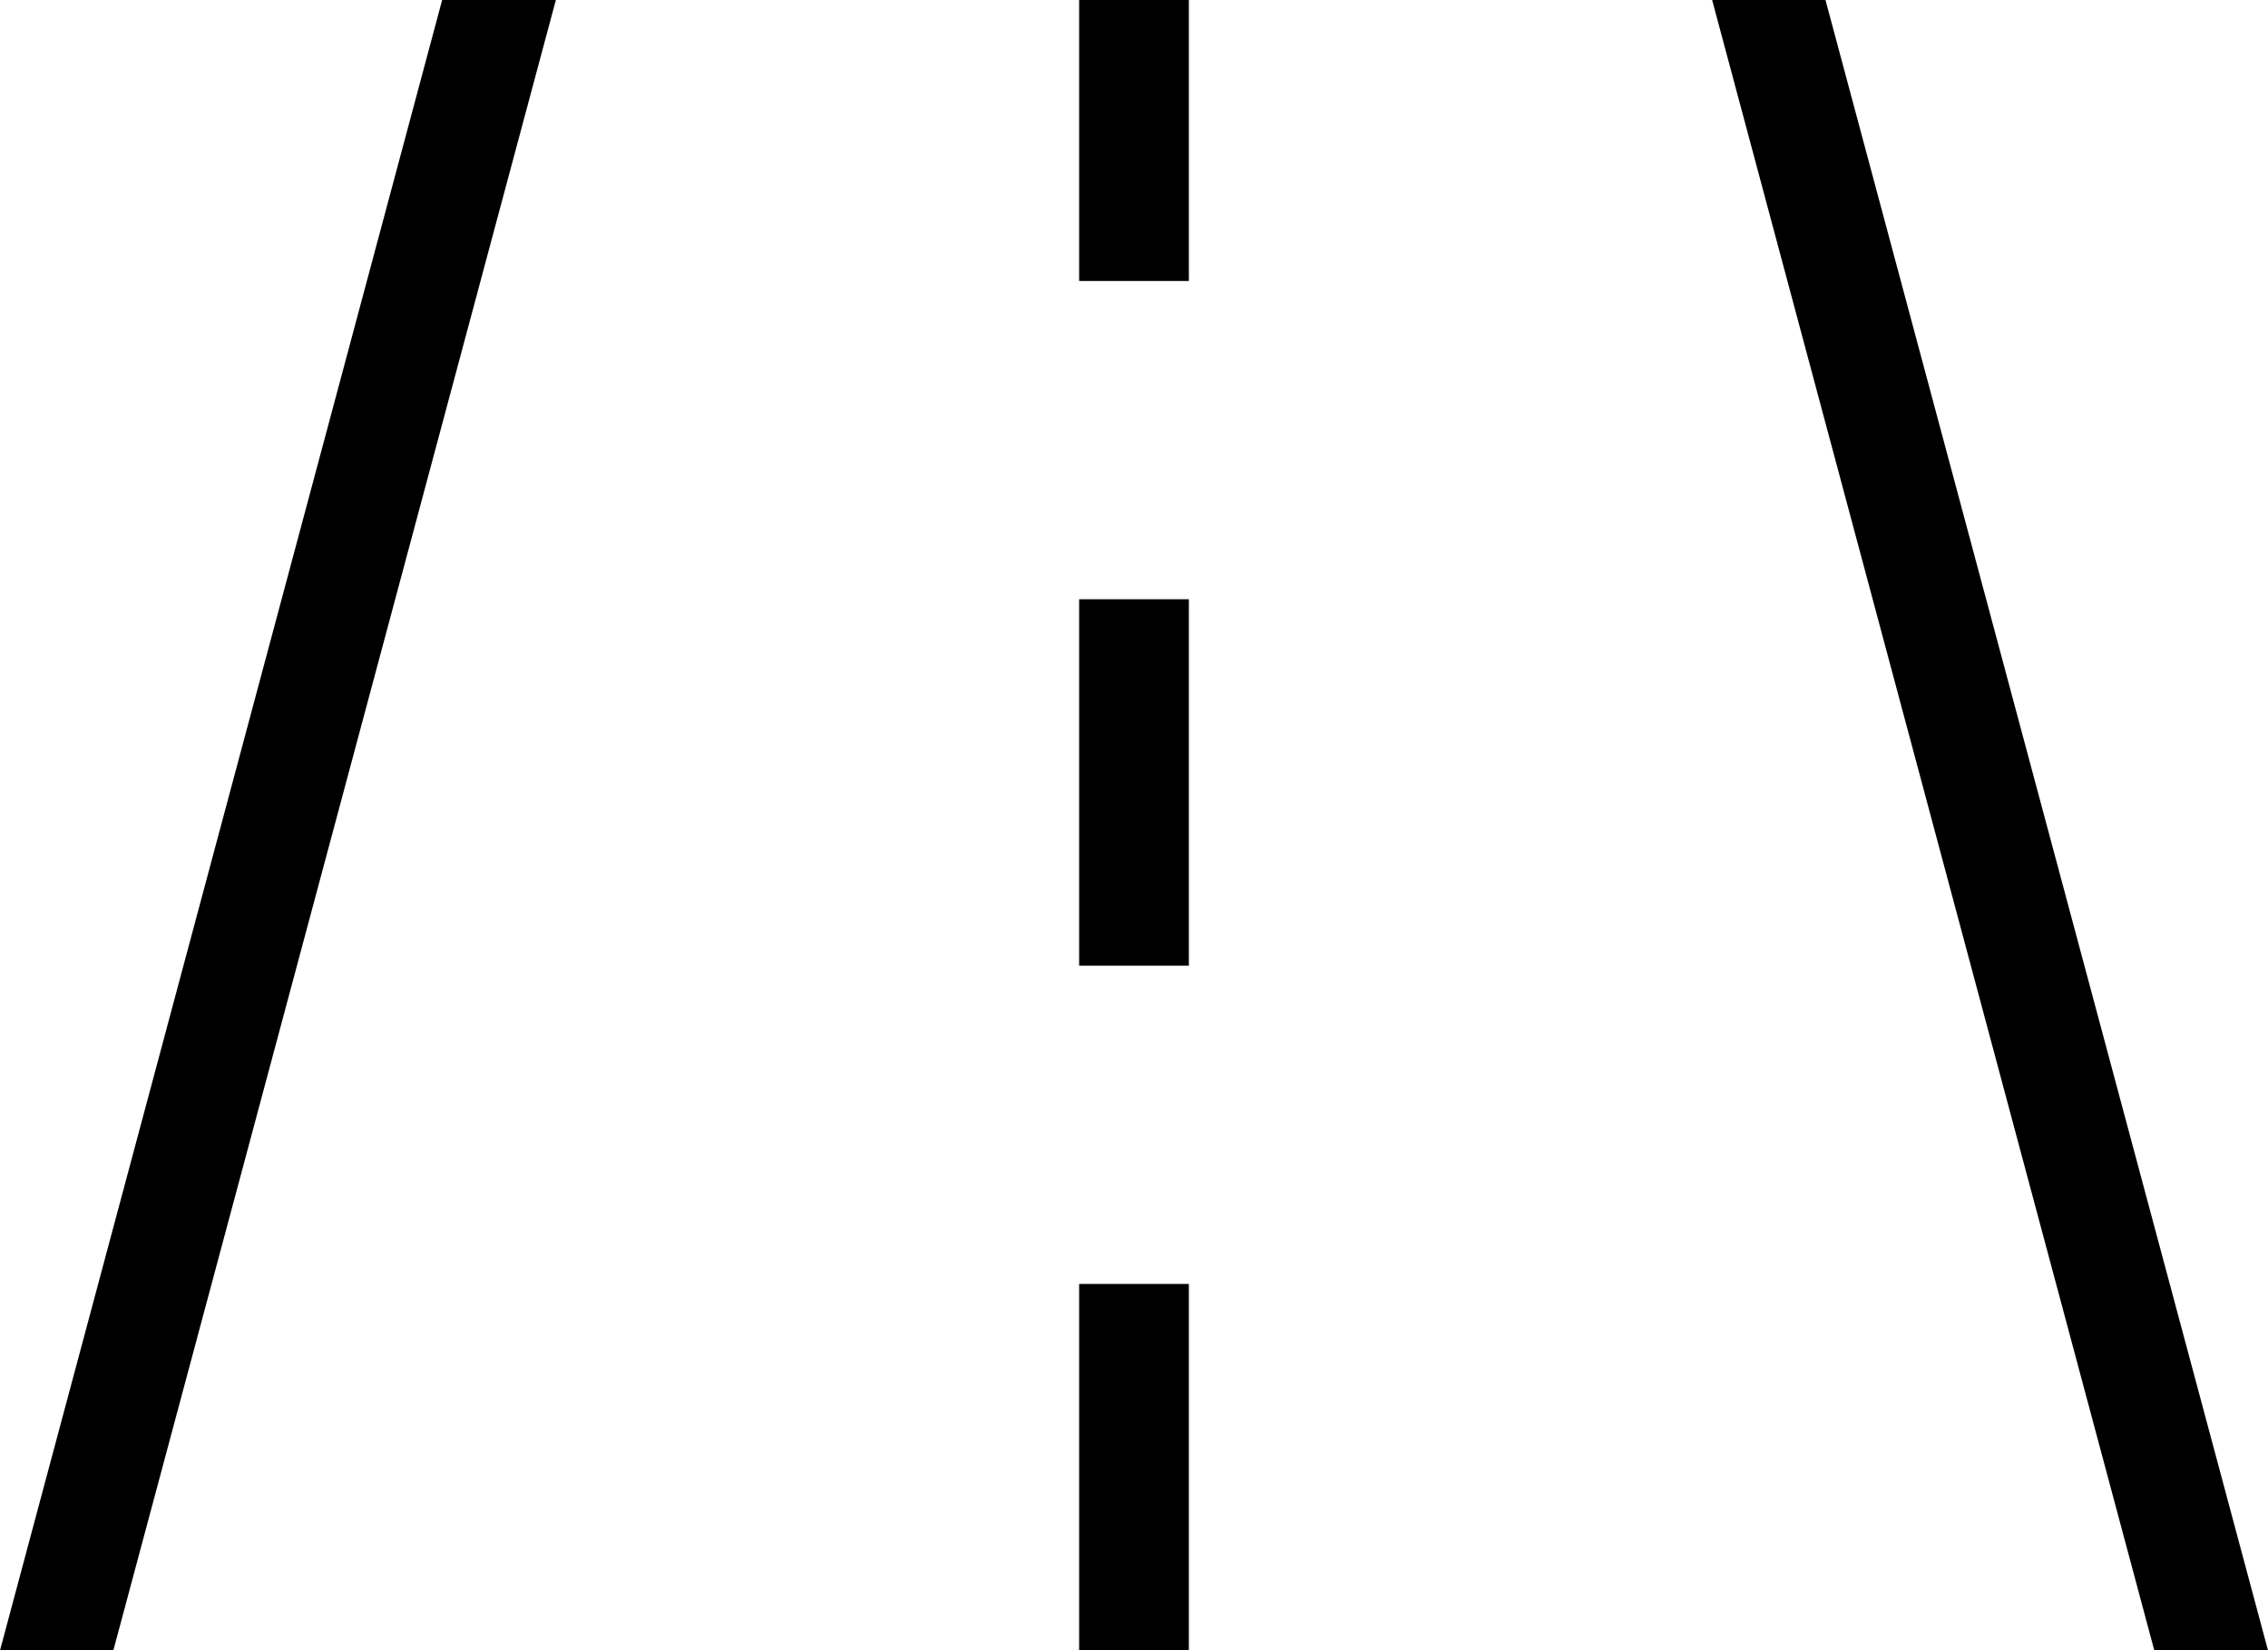
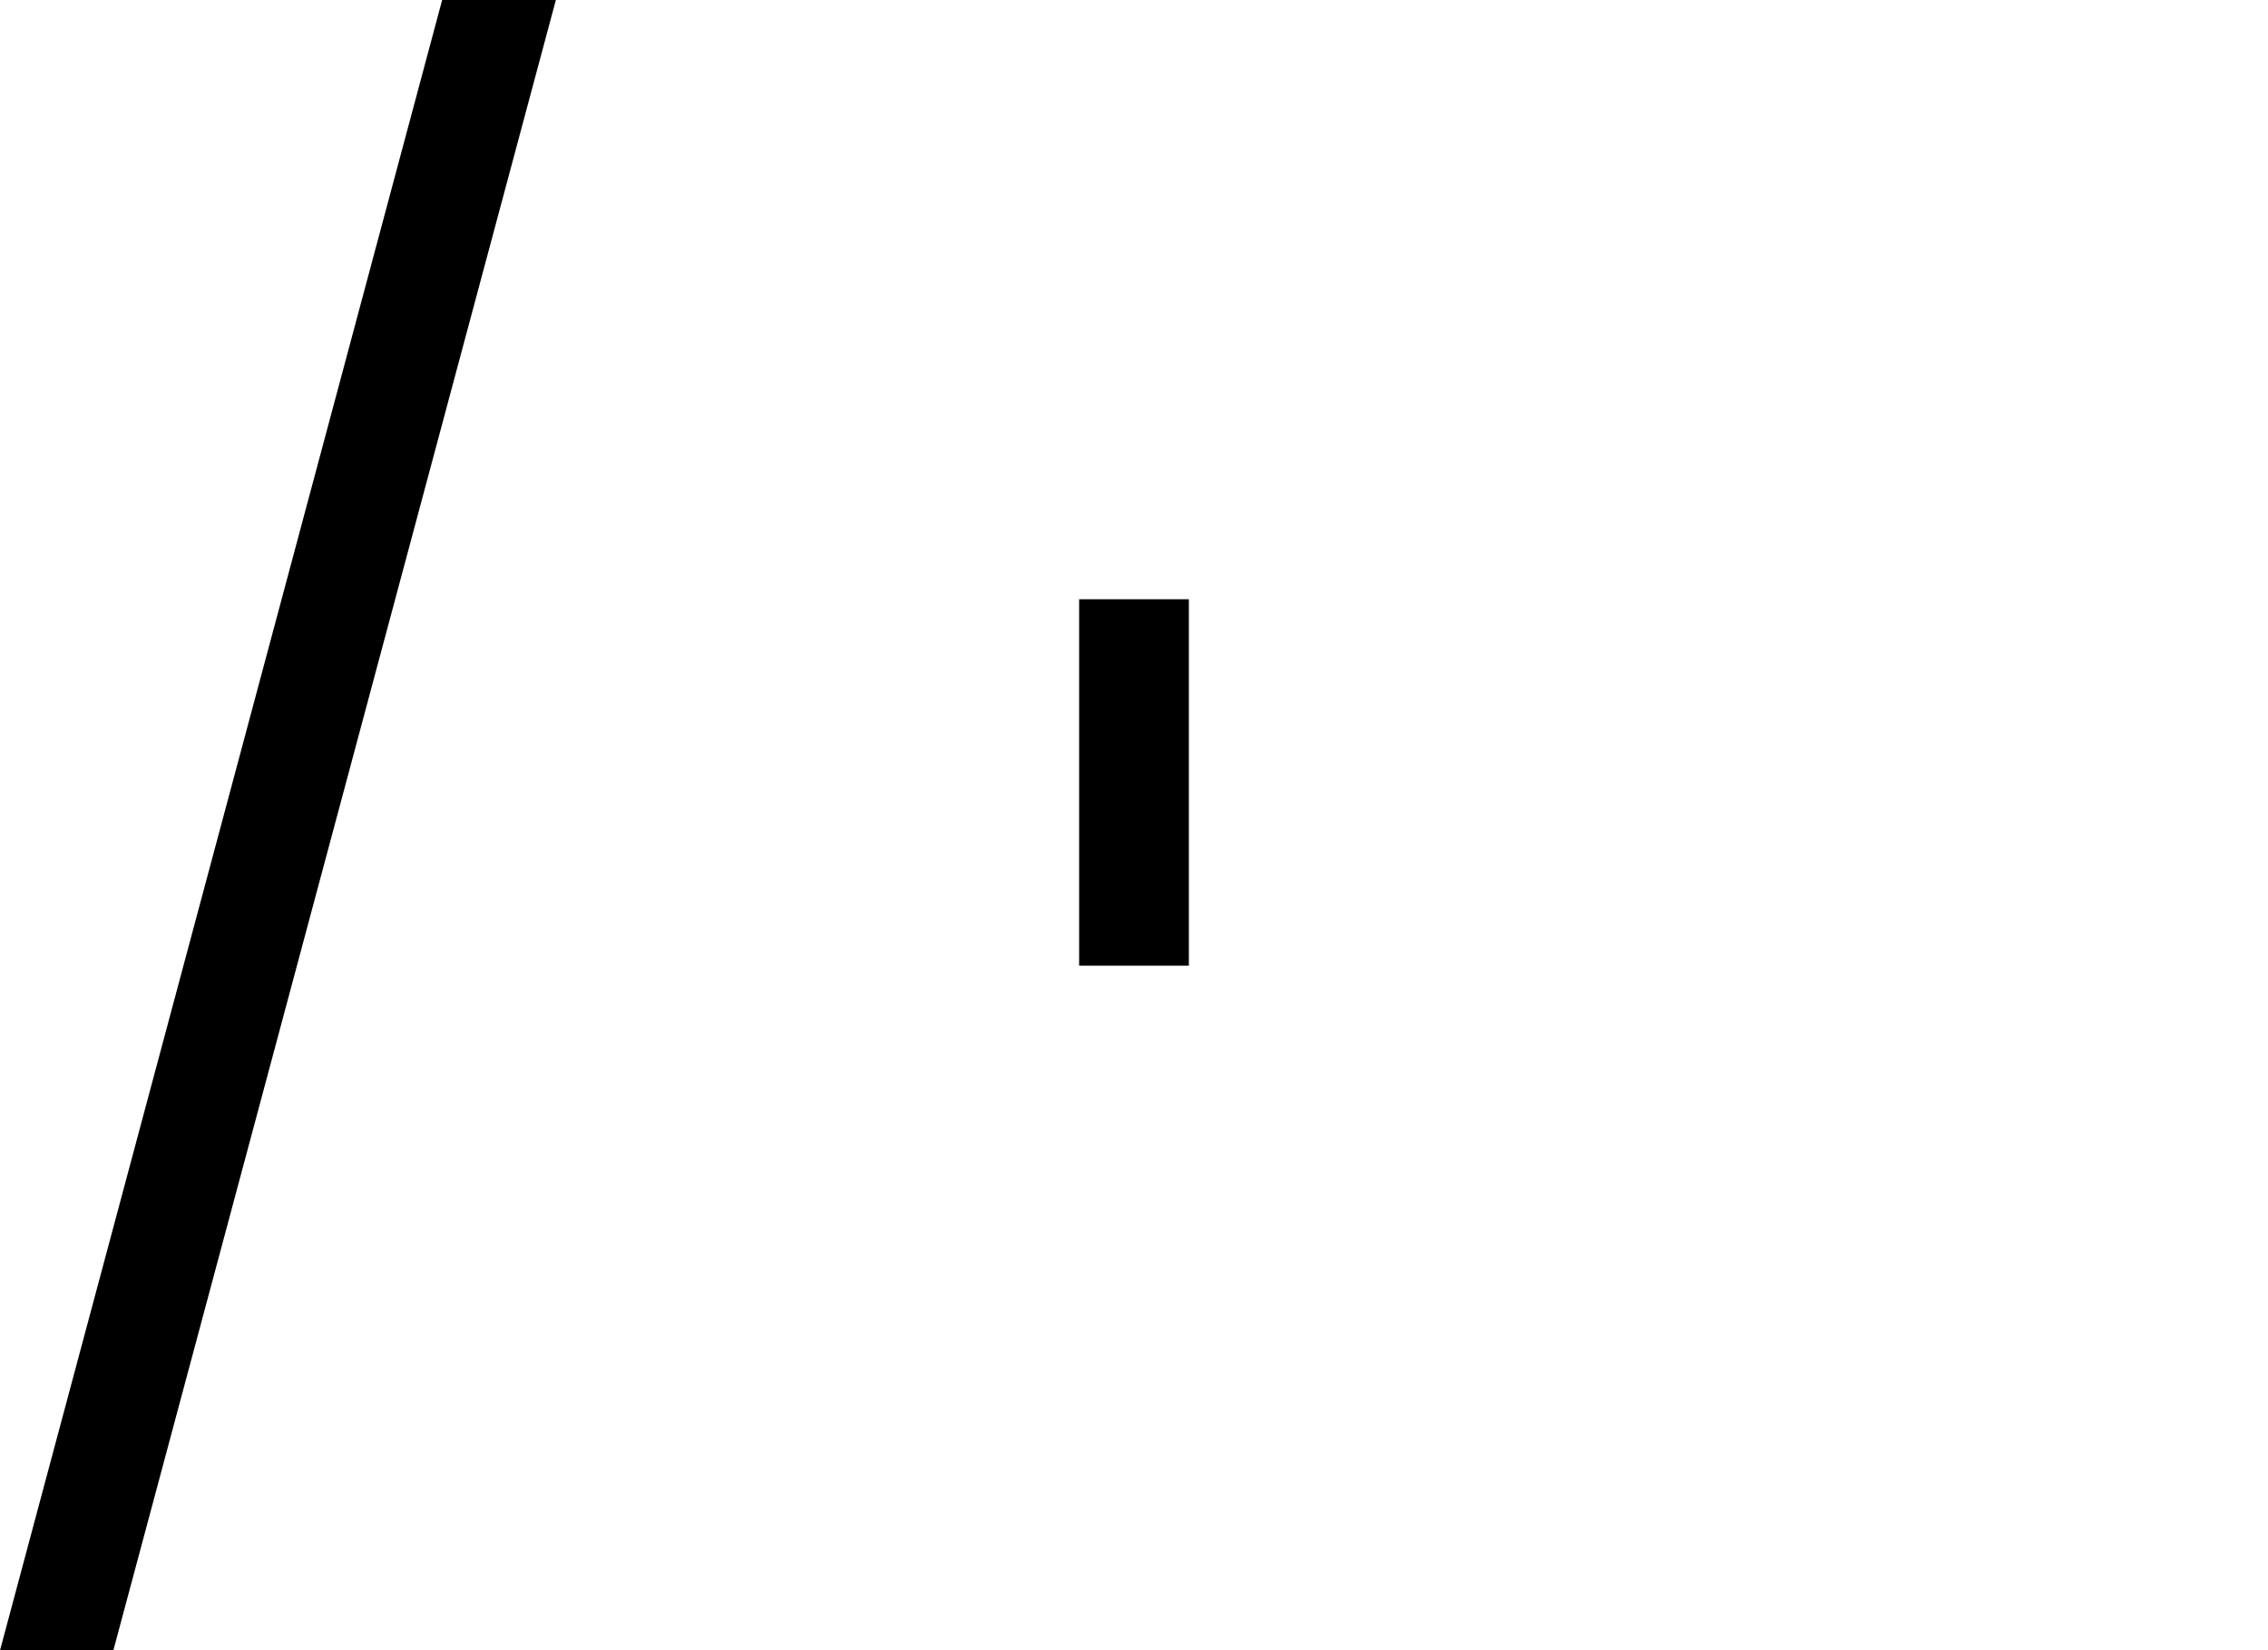
<svg xmlns="http://www.w3.org/2000/svg" id="Layer_1" data-name="Layer 1" width="62.63" height="45.58" viewBox="0 0 62.63 45.58">
  <g id="Group_451" data-name="Group 451">
-     <path id="Path_221" data-name="Path 221" d="M50.41,0H47.28L59.49,45.58h3.14Z" />
    <path id="Path_222" data-name="Path 222" d="M3.13,45.58,15.35,0H12.21L0,45.58Z" />
-     <rect id="Rectangle_405" data-name="Rectangle 405" width="3.03" height="10.12" transform="translate(29.8 35.46)" />
    <rect id="Rectangle_406" data-name="Rectangle 406" width="3.03" height="10.12" transform="translate(29.8 16.55)" />
-     <rect id="Rectangle_407" data-name="Rectangle 407" width="3.03" height="7.76" transform="translate(29.8)" />
  </g>
</svg>